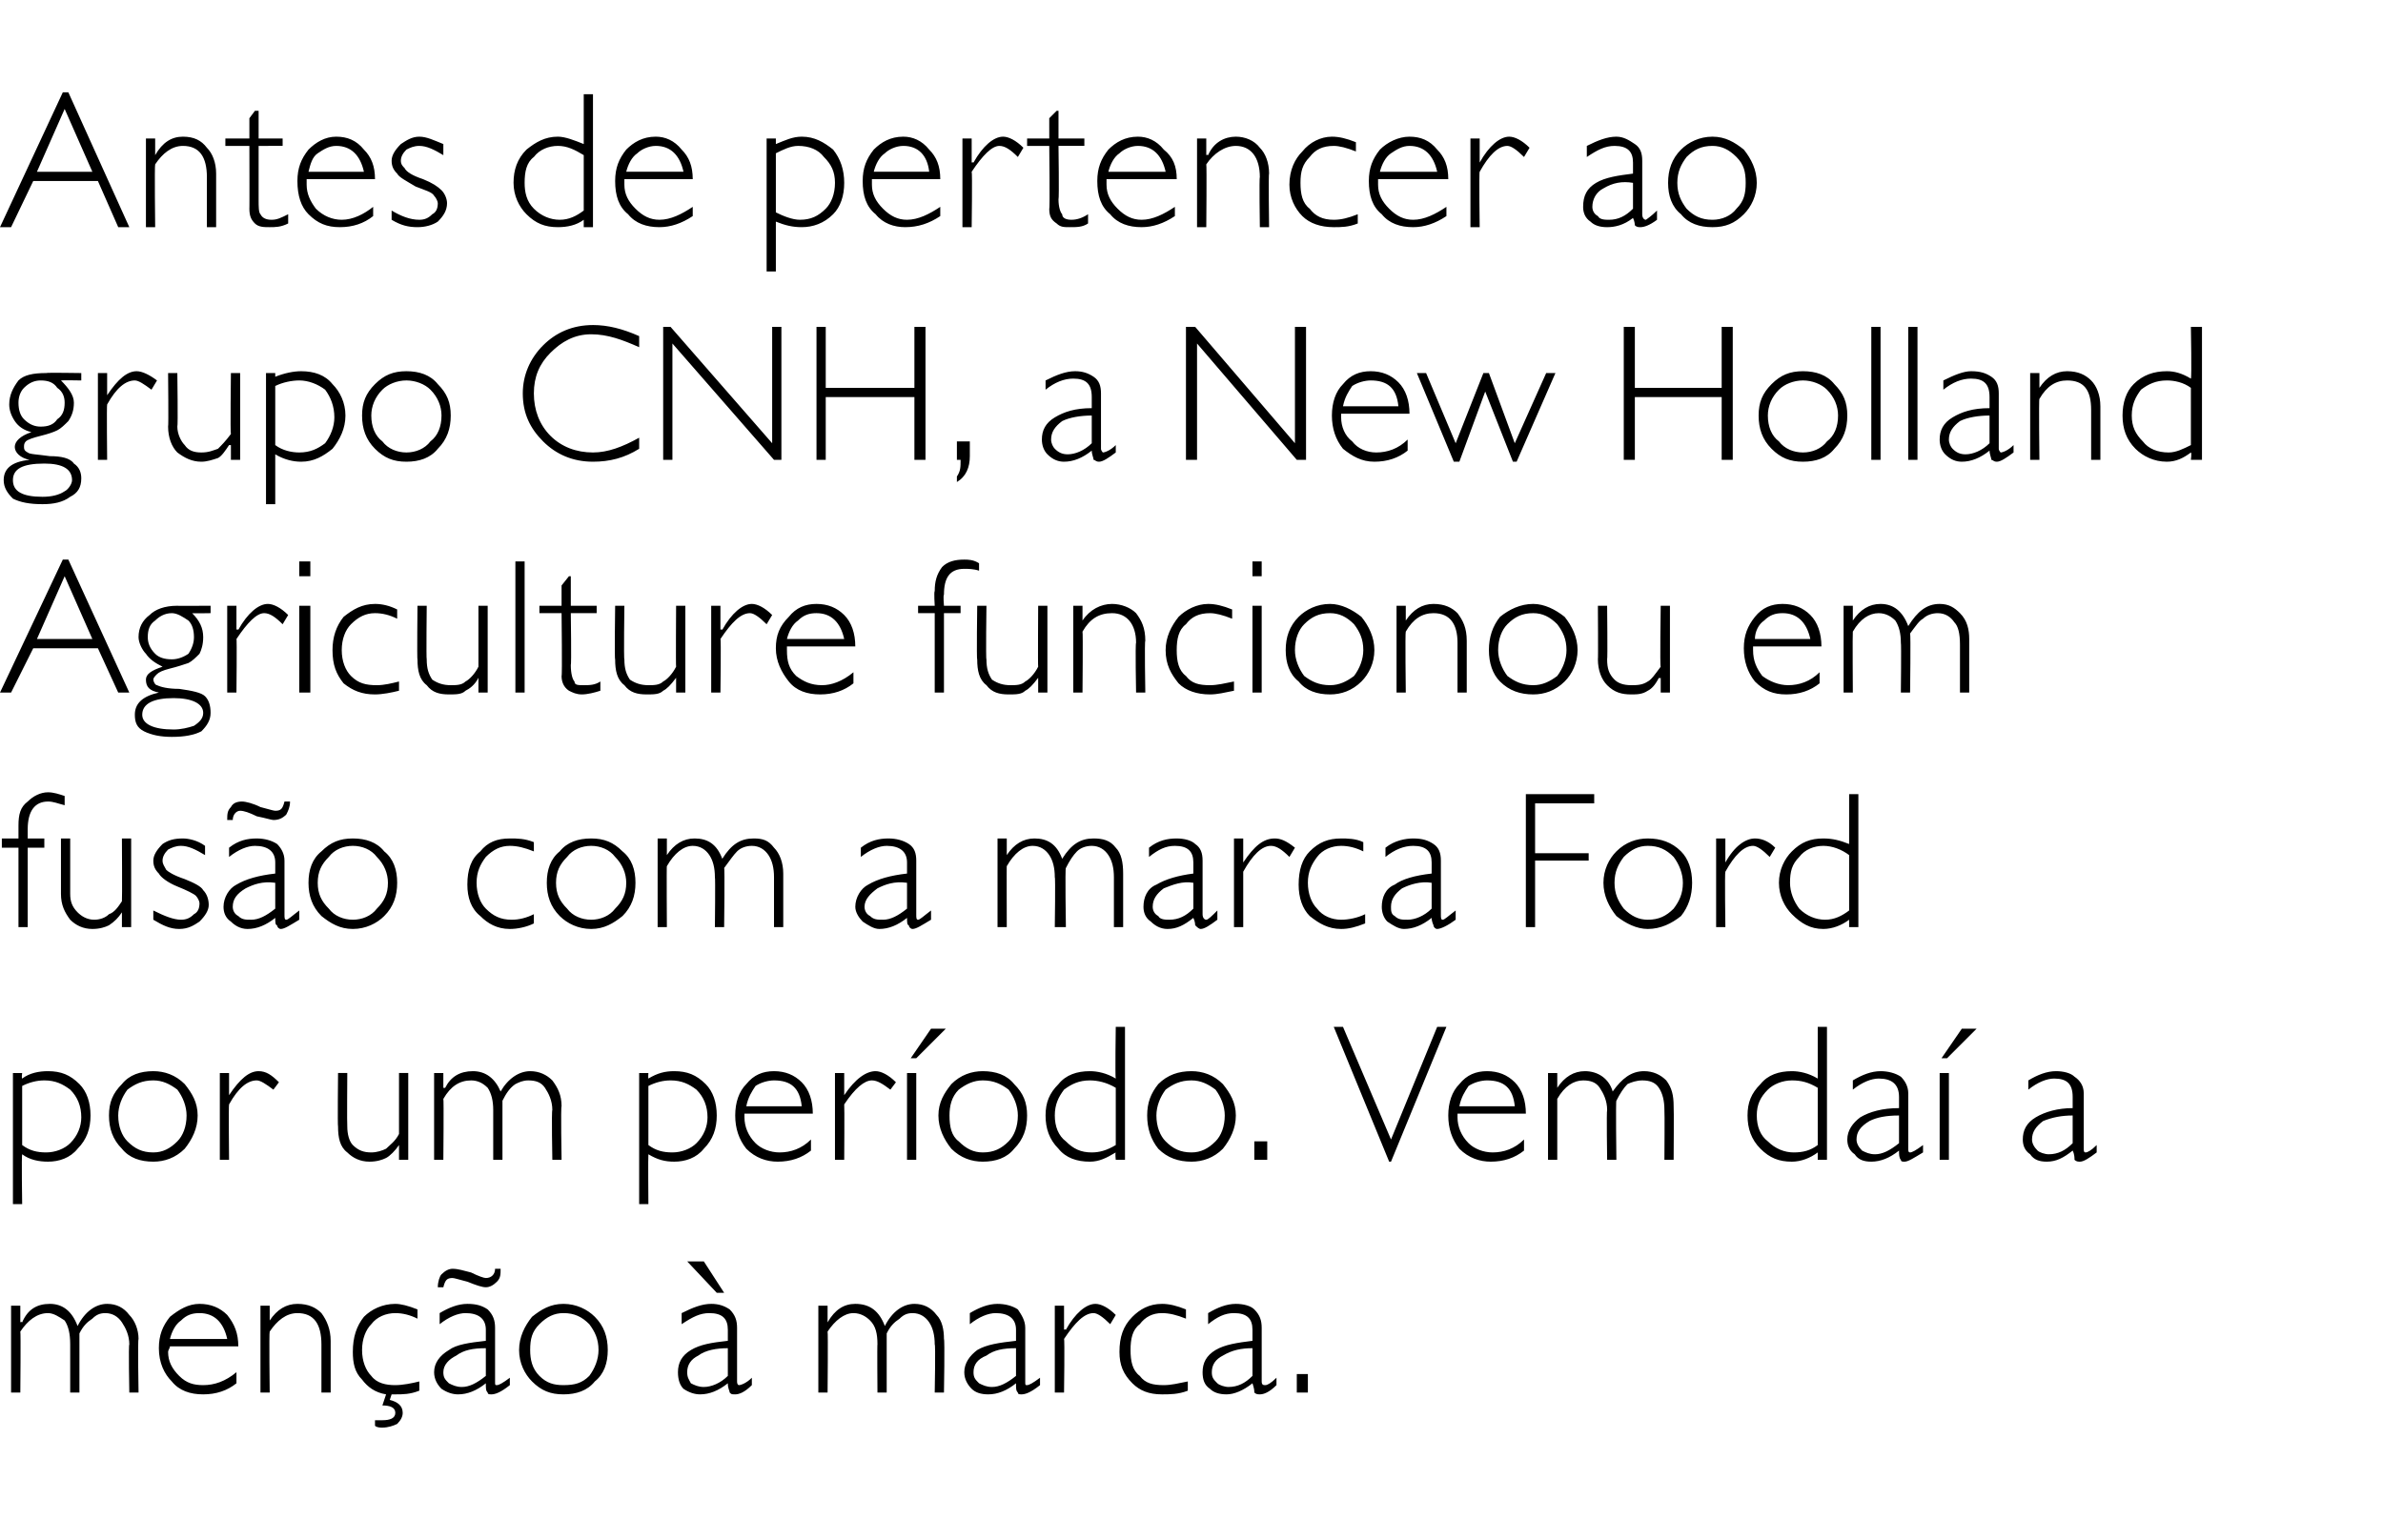
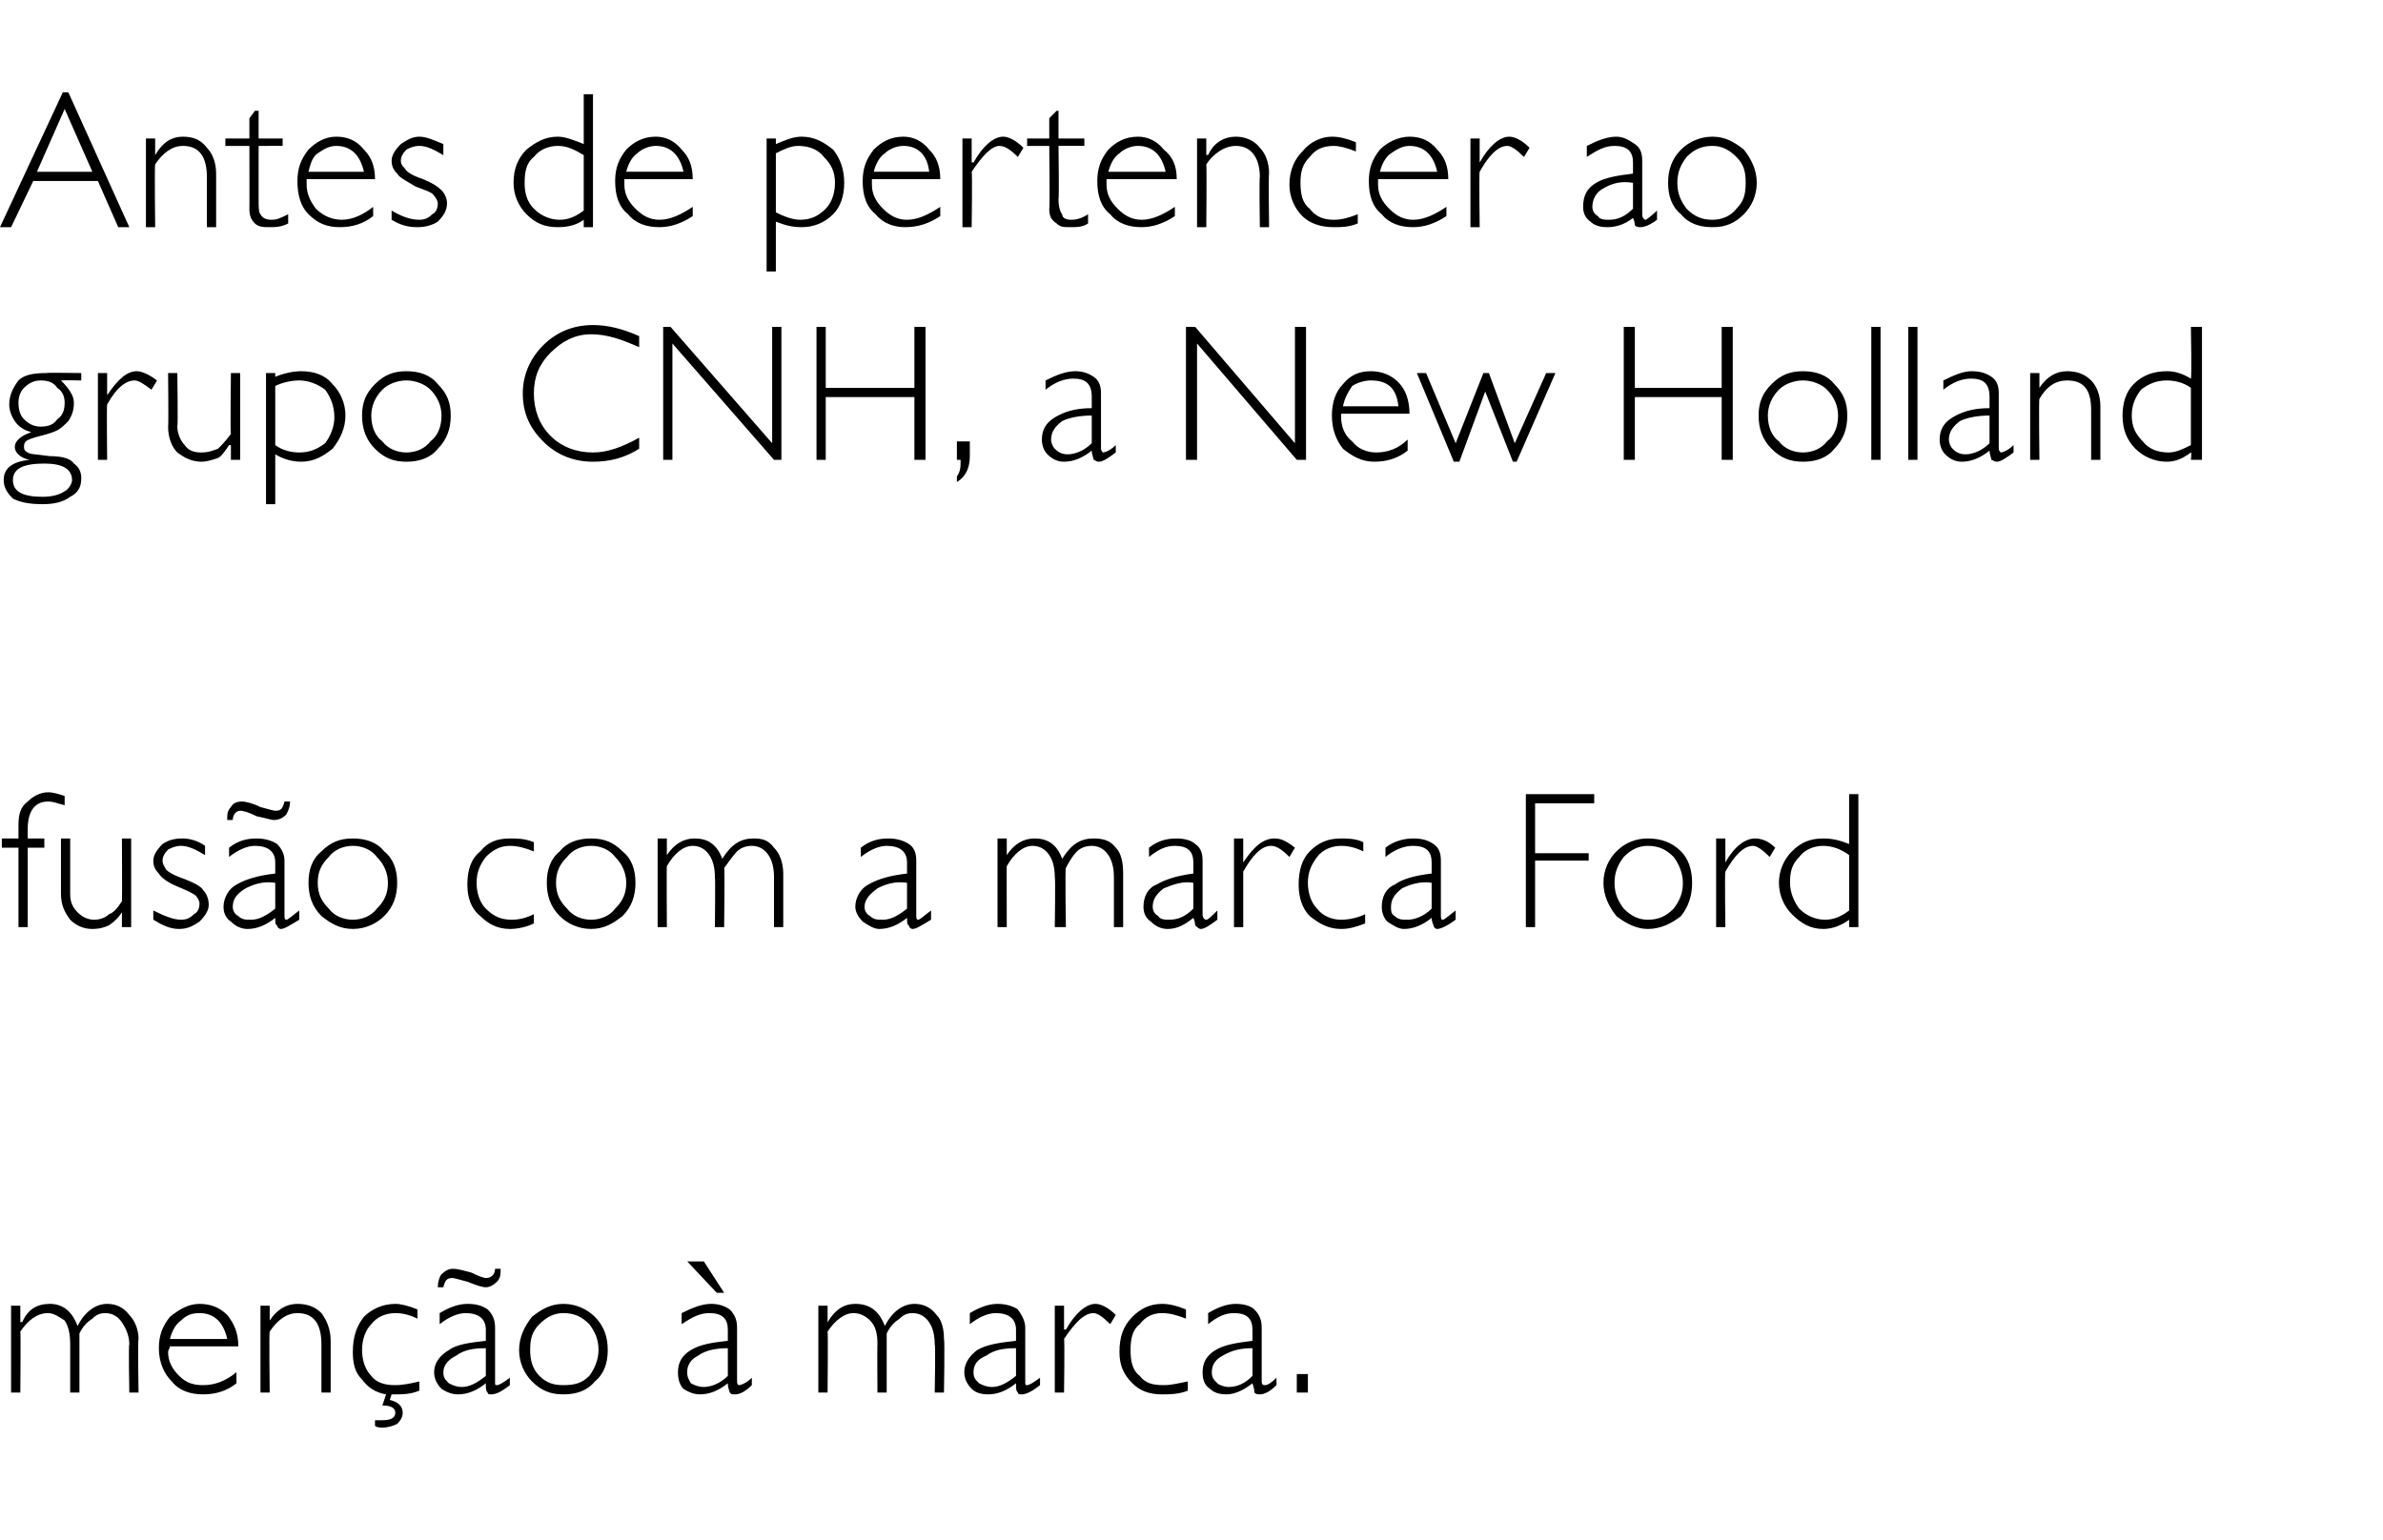
<svg xmlns="http://www.w3.org/2000/svg" version="1.1" width="129px" height="83.4px" viewBox="0 -5 129 83.4" style="top:-5px">
  <desc>Antes de pertencer ao grupo CNH, a New Holland Agriculture funcionou em fusão com a marca Ford por um período Vem da</desc>
  <defs />
  <g id="Polygon10798">
    <path d="m1.1 65.7v.9s.05-.05.1 0c.3-.7.8-1 1.5-1c.7 0 1.2.4 1.5 1.2c.4-.8 1-1.2 1.6-1.2c.5 0 .9.2 1.2.6c.3.3.5.8.5 1.3c-.05.04 0 2.9 0 2.9h-.5s-.05-2.64 0-2.6c0-.5-.2-.9-.4-1.2c-.2-.3-.5-.5-.9-.5c-.3 0-.5.1-.7.3c-.3.2-.5.4-.7.8v3.2h-.5v-2.6c0-.6-.1-1-.3-1.3c-.3-.2-.6-.4-.9-.4c-.6 0-1.1.4-1.5 1c.03.03 0 3.3 0 3.3h-.5v-4.7h.5zm11.8 2.2H9.2c0 .1-.1.2-.1.3c0 .5.2.9.6 1.3c.4.4.8.5 1.3.5c.6 0 1.2-.2 1.8-.7v.6c-.5.4-1.1.6-1.8.6c-.7 0-1.3-.2-1.7-.7c-.4-.4-.7-1-.7-1.8c0-.7.2-1.2.6-1.7c.5-.4 1-.7 1.6-.7c.6 0 1.1.2 1.5.6c.4.5.6 1 .6 1.7zm-3.7-.4h3.1c-.2-.9-.7-1.4-1.5-1.4c-.4 0-.7.1-1 .4c-.3.2-.5.6-.6 1zm5.4-1.8v.8s-.02.04 0 0c.4-.6.9-.9 1.5-.9c.6 0 1 .2 1.3.5c.3.4.5.9.5 1.5v2.8h-.5v-2.6c0-1.1-.4-1.7-1.3-1.7c-.6 0-1.1.4-1.5 1c-.04.03 0 3.3 0 3.3h-.5v-4.7h.5zm6.8 4.3c.4 0 .9-.1 1.3-.2v.5c-.5.2-.9.2-1.3.2h-.2l-.1.3c.4.1.7.3.7.7c0 .2-.1.4-.3.6c-.2.1-.5.2-.8.2c-.1 0-.3 0-.4-.1v-.3h.4c.4 0 .7-.1.7-.4c0-.3-.3-.4-.7-.4l.2-.6c-.6-.1-1-.4-1.3-.8c-.4-.4-.5-.9-.5-1.5c0-.8.2-1.4.6-1.9c.4-.4 1-.7 1.7-.7c.3 0 .7.1 1.2.3v.5c-.4-.2-.8-.3-1.2-.3c-.5 0-1 .2-1.3.6c-.3.3-.5.8-.5 1.4c0 .6.2 1.1.5 1.4c.3.4.8.5 1.3.5zm5.5 0c.1 0 .3-.1.7-.4v.4c-.5.4-.8.5-1 .5c-.1 0-.2 0-.2-.1c-.1-.1-.1-.2-.1-.5c-.5.4-1 .6-1.5.6c-.3 0-.6-.1-.9-.3c-.2-.2-.4-.5-.4-.9c0-.5.3-.9.8-1.2c.4-.3 1.1-.4 2-.5v-.6c0-.6-.4-.9-1.1-.9c-.4 0-.9.2-1.4.6v-.6c.5-.3 1-.5 1.5-.5c.5 0 .8.1 1.1.3c.3.3.4.6.4 1v2.9c0 .2 0 .2.1.2zm-1.9.1c.4 0 .8-.2 1.3-.6V68c-.7 0-1.2.1-1.6.4c-.4.2-.7.5-.7.9c0 .3.1.4.3.6c.2.1.4.2.7.2zm2.1-6.4c0 .3 0 .5-.2.7c-.2.2-.4.3-.6.3c-.2 0-.5-.1-1-.3c-.4-.1-.7-.2-.8-.2c-.3 0-.4.1-.5.5h-.3c0-.3.1-.6.2-.7c.2-.2.4-.3.6-.3c.3 0 .6.1 1 .2c.4.2.7.3.8.3c.3 0 .5-.2.5-.5h.3zm3.4 1.9c.7 0 1.3.3 1.7.7c.5.5.7 1.1.7 1.8c0 .7-.2 1.3-.7 1.7c-.4.5-1 .7-1.7.7c-.7 0-1.2-.2-1.7-.7c-.4-.4-.7-1-.7-1.7c0-.7.3-1.3.7-1.8c.5-.4 1-.7 1.7-.7zm0 4.4c.6 0 1-.1 1.4-.5c.3-.4.5-.9.5-1.4c0-.6-.2-1-.5-1.4c-.4-.4-.8-.6-1.4-.6c-.5 0-.9.2-1.3.6c-.4.4-.5.8-.5 1.4c0 .5.1 1 .5 1.4c.4.4.8.5 1.3.5zm9.5 0c.1 0 .4-.1.7-.4v.4c-.4.4-.7.5-.9.5c-.2 0-.2 0-.3-.1c0-.1-.1-.2-.1-.5c-.5.4-1 .6-1.5.6c-.3 0-.6-.1-.9-.3c-.2-.2-.3-.5-.3-.9c0-.5.2-.9.7-1.2c.5-.3 1.1-.4 2-.5v-.6c0-.6-.3-.9-1-.9c-.5 0-.9.2-1.5.6v-.6c.6-.3 1.1-.5 1.6-.5c.4 0 .7.1 1 .3c.3.3.4.6.4 1v2.9c0 .2.1.2.1.2zm-1.9.1c.4 0 .9-.2 1.3-.6V68c-.6 0-1.2.1-1.6.4c-.4.2-.6.5-.6.9c0 .3.1.4.2.6c.2.1.4.2.7.2zm-.9-6.8h.9l1.1 1.7h-.4l-1.6-1.7zm7.6 2.4v.9s.05-.05 0 0c.4-.7.9-1 1.5-1c.8 0 1.3.4 1.6 1.2c.4-.8 1-1.2 1.6-1.2c.5 0 .9.2 1.2.6c.3.3.4.8.4 1.3c.05.04 0 2.9 0 2.9h-.5s.05-2.64 0-2.6c0-.5-.1-.9-.3-1.2c-.2-.3-.5-.5-.9-.5c-.3 0-.5.1-.7.3c-.3.2-.5.4-.7.8v3.2h-.5s-.02-2.65 0-2.6c0-.6-.1-1-.4-1.3c-.2-.2-.5-.4-.9-.4c-.5 0-1 .4-1.4 1c.03.03 0 3.3 0 3.3h-.5v-4.7h.5zM55.6 70c.1 0 .3-.1.7-.4v.4c-.5.4-.8.5-1 .5c-.1 0-.2 0-.2-.1c-.1-.1-.1-.2-.1-.5c-.5.4-1 .6-1.5.6c-.4 0-.7-.1-.9-.3c-.2-.2-.4-.5-.4-.9c0-.5.3-.9.7-1.2c.5-.3 1.2-.4 2.1-.5v-.6c0-.6-.4-.9-1.1-.9c-.4 0-.9.2-1.4.6v-.6c.5-.3 1-.5 1.5-.5c.4 0 .8.1 1.1.3c.2.3.4.6.4 1v2.9c0 .2 0 .2.1.2zm-1.9.1c.4 0 .8-.2 1.3-.6V68c-.7 0-1.2.1-1.6.4c-.5.2-.7.5-.7.9c0 .3.1.4.3.6c.2.1.4.2.7.2zm5.6-4.5c.3 0 .7.2 1.1.6l-.3.5c-.4-.4-.7-.6-.9-.6c-.5 0-1 .5-1.6 1.4c.04-.02 0 2.9 0 2.9h-.5v-4.7h.5v1.3s.06-.04.1 0c.5-.9 1.1-1.4 1.6-1.4zm3.6 0c.4 0 .8.1 1.3.3v.5c-.5-.2-.9-.3-1.3-.3c-.5 0-.9.2-1.2.6c-.4.3-.5.8-.5 1.4c0 .6.1 1.1.5 1.4c.3.4.7.5 1.3.5c.4 0 .8-.1 1.3-.2v.5c-.5.2-1 .2-1.4.2c-.7 0-1.2-.2-1.6-.6c-.5-.5-.7-1-.7-1.7c0-.8.2-1.4.7-1.9c.4-.4.9-.7 1.6-.7zm5.6 4.4c.1 0 .3-.1.6-.4v.4c-.4.4-.7.5-.9.5c-.1 0-.2 0-.3-.1c0-.1 0-.2-.1-.5c-.5.4-1 .6-1.4.6c-.4 0-.7-.1-.9-.3c-.3-.2-.4-.5-.4-.9c0-.5.2-.9.7-1.2c.5-.3 1.2-.4 2-.5v-.6c0-.6-.3-.9-1-.9c-.5 0-.9.2-1.4.6v-.6c.5-.3 1-.5 1.5-.5c.4 0 .8.1 1 .3c.3.3.4.6.4 1v2.9c0 .2.1.2.2.2zm-2 .1c.5 0 .9-.2 1.3-.6V68c-.6 0-1.1.1-1.6.4c-.4.2-.6.5-.6.9c0 .3.1.4.3.6c.1.1.4.2.6.2zm4.3-.7v1h-.6v-1h.6z" stroke="none" fill="#000" />
  </g>
  <g id="Polygon10797">
-     <path d="m1.2 53.1s-.04.25 0 .3c.4-.3.9-.4 1.4-.4c.7 0 1.2.2 1.7.7c.4.4.6 1 .6 1.7c0 .7-.2 1.3-.7 1.8c-.4.5-1 .7-1.6.7c-.5 0-1-.1-1.4-.4c-.04.04 0 2.7 0 2.7h-.5v-7.1h.5zm1.2.4c-.4 0-.8.1-1.2.3v3.2c.4.3.8.4 1.3.4c.5 0 1-.2 1.3-.5c.4-.4.6-.9.6-1.4c0-.6-.2-1.1-.6-1.5c-.4-.3-.8-.5-1.4-.5zm5.9-.5c.6 0 1.2.2 1.7.7c.4.5.7 1 .7 1.7c0 .7-.3 1.3-.7 1.8c-.5.5-1.1.7-1.7.7c-.7 0-1.3-.2-1.7-.7c-.5-.5-.7-1.1-.7-1.8c0-.7.2-1.2.7-1.7c.4-.5 1-.7 1.7-.7zm0 4.4c.5 0 .9-.2 1.3-.6c.3-.3.5-.8.5-1.4c0-.5-.2-1-.5-1.4c-.4-.3-.8-.5-1.3-.5c-.6 0-1 .2-1.4.5c-.3.4-.5.9-.5 1.4c0 .6.2 1.1.5 1.4c.4.4.8.6 1.4.6zM14 53c.4 0 .7.2 1.1.6l-.3.4c-.4-.3-.7-.5-.9-.5c-.5 0-1 .4-1.5 1.3c-.03.04 0 3 0 3h-.5v-4.7h.5v1.2s-.01.03 0 0c.6-.9 1.1-1.3 1.6-1.3zm7.6 4.8v-.8s-.02.02 0 0c-.2.3-.5.6-.7.7c-.2.1-.5.2-.9.2c-.5 0-.9-.2-1.2-.5c-.4-.3-.5-.8-.5-1.4c-.03.01 0-2.9 0-2.9h.5s-.02 2.9 0 2.9c0 .4.1.8.3 1c.3.3.6.4 1 .4c.3 0 .6-.1.8-.2c.2-.2.5-.4.7-.8v-3.3h.5v4.7h-.5zm2.4-4.7v.8s.05.02.1 0c.3-.6.8-.9 1.5-.9c.7 0 1.2.4 1.5 1.1c.4-.7 1-1.1 1.6-1.1c.5 0 .9.2 1.2.5c.3.4.5.8.5 1.4c-.05.01 0 2.9 0 2.9h-.5s-.05-2.67 0-2.7c0-.5-.2-.9-.4-1.2c-.2-.3-.5-.4-.9-.4c-.3 0-.5.1-.7.2c-.3.2-.5.5-.7.9v3.2h-.5v-2.7c0-.5-.1-.9-.3-1.2c-.3-.3-.6-.4-.9-.4c-.6 0-1.1.3-1.5 1c.03 0 0 3.3 0 3.3h-.5v-4.7h.5zm11.1 0s-.02.25 0 .3c.5-.3.9-.4 1.4-.4c.7 0 1.2.2 1.7.7c.4.4.6 1 .6 1.7c0 .7-.2 1.3-.7 1.8c-.4.5-1 .7-1.6.7c-.5 0-.9-.1-1.4-.4c-.02.04 0 2.7 0 2.7h-.5v-7.1h.5zm1.2.4c-.4 0-.8.1-1.2.3v3.2c.4.3.8.4 1.3.4c.5 0 1-.2 1.3-.5c.4-.4.6-.9.6-1.4c0-.6-.2-1.1-.6-1.5c-.4-.3-.8-.5-1.4-.5zm7.7 1.8h-3.7v.2c0 .5.2 1 .6 1.4c.3.3.8.5 1.3.5c.6 0 1.2-.2 1.7-.7v.6c-.5.4-1.1.6-1.8.6c-.6 0-1.2-.2-1.7-.7c-.4-.5-.6-1.1-.6-1.8c0-.7.2-1.3.6-1.7c.4-.5.9-.7 1.5-.7c.6 0 1.1.2 1.5.6c.4.4.6 1 .6 1.7zm-3.6-.4h3c-.1-1-.6-1.4-1.5-1.4c-.3 0-.7.1-1 .3c-.2.3-.4.6-.5 1.1zm7-1.9c.3 0 .7.2 1.1.6l-.3.4c-.4-.3-.7-.5-1-.5c-.4 0-.9.4-1.5 1.3c.02.04 0 3 0 3h-.5v-4.7h.5v1.2s.04.03 0 0c.6-.9 1.2-1.3 1.7-1.3zm2.2.1v4.7h-.5v-4.7h.5zm1.6-2.4l-1.6 1.6h-.3l1.1-1.6h.8zm2 2.3c.7 0 1.3.2 1.7.7c.5.5.7 1 .7 1.7c0 .7-.2 1.3-.7 1.8c-.4.5-1 .7-1.7.7c-.6 0-1.2-.2-1.7-.7c-.4-.5-.7-1.1-.7-1.8c0-.7.3-1.2.7-1.7c.5-.5 1.1-.7 1.7-.7zm0 4.4c.6 0 1-.2 1.4-.6c.3-.3.5-.8.5-1.4c0-.5-.2-1-.5-1.4c-.4-.3-.8-.5-1.4-.5c-.5 0-.9.2-1.3.5c-.4.4-.5.9-.5 1.4c0 .6.1 1.1.5 1.4c.4.4.8.6 1.3.6zm7.7-6.8v7.2h-.5s-.04-.37 0-.4c-.5.3-.9.5-1.4.5c-.7 0-1.3-.2-1.7-.7c-.5-.5-.7-1.1-.7-1.8c0-.7.2-1.2.7-1.7c.4-.5 1-.7 1.7-.7c.4 0 .9.1 1.4.4c-.04-.03 0-2.8 0-2.8h.5zm-1.8 6.8c.4 0 .8-.1 1.3-.4v-3.1c-.5-.3-1-.4-1.4-.4c-.6 0-1 .2-1.4.5c-.3.4-.5.8-.5 1.4c0 .6.2 1.1.6 1.4c.4.4.8.6 1.4.6zm5.4-4.4c.6 0 1.2.2 1.7.7c.4.5.7 1 .7 1.7c0 .7-.3 1.3-.7 1.8c-.5.5-1.1.7-1.7.7c-.7 0-1.3-.2-1.8-.7c-.4-.5-.6-1.1-.6-1.8c0-.7.2-1.2.6-1.7c.5-.5 1.1-.7 1.8-.7zm0 4.4c.5 0 .9-.2 1.3-.6c.3-.3.5-.8.5-1.4c0-.5-.2-1-.5-1.4c-.4-.3-.8-.5-1.3-.5c-.6 0-1 .2-1.4.5c-.3.4-.5.9-.5 1.4c0 .6.2 1.1.5 1.4c.4.4.8.6 1.4.6zm4.1-.6v1h-.7v-1h.7zm9.7-6.2l-3 7.3h-.1l-3-7.3h.5l2.6 6.1l2.5-6.1h.5zm4.3 4.7h-3.7v.2c0 .5.2 1 .6 1.4c.3.3.8.5 1.3.5c.6 0 1.2-.2 1.7-.7v.6c-.5.4-1.1.6-1.8.6c-.6 0-1.2-.2-1.7-.7c-.4-.5-.6-1.1-.6-1.8c0-.7.2-1.3.6-1.7c.4-.5.9-.7 1.5-.7c.6 0 1.1.2 1.5.6c.4.4.6 1 .6 1.7zm-3.6-.4h3c-.1-1-.6-1.4-1.5-1.4c-.3 0-.7.1-1 .3c-.2.3-.4.6-.5 1.1zm5.3-1.8v.8s.02.02 0 0c.4-.6.9-.9 1.5-.9c.7 0 1.3.4 1.5 1.1c.5-.7 1-1.1 1.7-1.1c.5 0 .9.2 1.2.5c.3.4.4.8.4 1.4c.02.01 0 2.9 0 2.9h-.5s.02-2.67 0-2.7c0-.5-.1-.9-.3-1.2c-.2-.3-.5-.4-.9-.4c-.3 0-.6.1-.8.2c-.2.2-.4.5-.6.9c-.04-.01 0 3.2 0 3.2h-.5s-.04-2.68 0-2.7c0-.5-.2-.9-.4-1.2c-.2-.3-.5-.4-.9-.4c-.5 0-1 .3-1.4 1v3.3h-.5v-4.7h.5zm14.6-2.5v7.2h-.5v-.4c-.4.3-.9.5-1.4.5c-.7 0-1.2-.2-1.7-.7c-.5-.5-.7-1.1-.7-1.8c0-.7.2-1.2.7-1.7c.4-.5 1-.7 1.7-.7c.4 0 .9.1 1.4.4v-2.8h.5zm-1.8 6.8c.5 0 .9-.1 1.3-.4v-3.1c-.5-.3-.9-.4-1.4-.4c-.5 0-1 .2-1.3.5c-.4.4-.6.8-.6 1.4c0 .6.2 1.1.6 1.4c.4.4.9.6 1.4.6zm6.3 0c.1 0 .3-.1.7-.4v.4c-.5.3-.8.5-1 .5c-.1 0-.2 0-.2-.1c-.1-.1-.1-.3-.1-.5c-.5.4-1 .6-1.5.6c-.4 0-.7-.1-.9-.4c-.3-.2-.4-.5-.4-.8c0-.5.3-.9.7-1.2c.5-.3 1.2-.5 2.1-.5v-.6c0-.7-.4-1-1.1-1c-.4 0-.9.2-1.4.6v-.5c.5-.3 1-.5 1.5-.5c.4 0 .8.1 1.1.3c.2.2.4.5.4.9v3c0 .1 0 .2.1.2zm-1.9.1c.4 0 .8-.2 1.3-.6v-1.5c-.7 0-1.2.1-1.6.3c-.5.3-.7.6-.7 1c0 .2.1.4.3.6c.2.1.4.2.7.2zm4-4.4v4.7h-.5v-4.7h.5zm1.5-2.4l-1.6 1.6h-.3l1.1-1.6h.8zm5.9 6.7c.1 0 .3-.1.6-.4v.4c-.4.3-.7.5-.9.5c-.1 0-.2 0-.3-.1c0-.1 0-.3-.1-.5c-.5.4-.9.6-1.4.6c-.4 0-.7-.1-.9-.4c-.3-.2-.4-.5-.4-.8c0-.5.2-.9.7-1.2c.5-.3 1.2-.5 2-.5v-.6c0-.7-.3-1-1-1c-.4 0-.9.2-1.4.6v-.5c.5-.3 1-.5 1.5-.5c.4 0 .8.1 1 .3c.3.2.5.5.5.9v3c0 .1 0 .2.1.2zm-2 .1c.5 0 .9-.2 1.3-.6v-1.5c-.6 0-1.1.1-1.6.3c-.4.3-.6.6-.6 1c0 .2.1.4.3.6c.1.1.4.2.6.2z" stroke="none" fill="#000" />
-   </g>
+     </g>
  <g id="Polygon10796">
    <path d="m2.6 37.9c.3 0 .6.1.9.2v.5c-.4-.1-.6-.2-.9-.2c-.7 0-1.1.5-1.1 1.5v.5h.9v.5h-.9v4.3h-.5v-4.3h-.9v-.5h.9v-.7c0-.6.1-1 .5-1.3c.3-.3.7-.5 1.1-.5zm4 7.3v-.8s0-.01 0 0c-.2.3-.4.5-.7.7c-.2.1-.5.2-.9.2c-.5 0-.9-.2-1.2-.5c-.3-.4-.5-.8-.5-1.4v-3h.5v3c0 .4.1.7.4 1c.2.2.5.4.9.4c.3 0 .6-.1.8-.3c.3-.1.5-.4.7-.7c.02-.04 0-3.4 0-3.4h.5v4.8h-.5zm3.3-4.8c.3 0 .8.1 1.2.4v.5c-.5-.3-.9-.5-1.3-.5c-.3 0-.5.1-.7.2c-.2.2-.3.4-.3.6c0 .2.1.3.2.5c.1.1.4.3 1 .5c.5.2.9.4 1 .6c.2.2.3.5.3.8c0 .3-.2.6-.5.9c-.3.2-.6.4-1.1.4c-.5 0-.9-.2-1.4-.5v-.5c.6.3 1.1.5 1.5.5c.3 0 .5-.1.7-.3c.2-.1.3-.3.3-.6c0-.1-.1-.3-.2-.4c-.1-.1-.5-.3-1-.5c-.5-.2-.9-.5-1-.7c-.2-.2-.3-.4-.3-.7c0-.3.2-.6.5-.9c.3-.2.6-.3 1.1-.3zm5.6 4.4c.1 0 .3-.2.7-.5v.5c-.5.3-.8.5-1 .5c-.1 0-.2-.1-.2-.2c-.1 0-.1-.2-.1-.4c-.5.4-1 .6-1.5.6c-.4 0-.7-.2-.9-.4c-.3-.2-.4-.5-.4-.8c0-.5.3-1 .7-1.2c.5-.3 1.2-.5 2.1-.6v-.6c0-.6-.4-.9-1.1-.9c-.4 0-.9.2-1.4.6v-.5c.5-.4 1-.5 1.5-.5c.4 0 .8.1 1.1.3c.2.2.4.5.4.9v2.9c0 .2 0 .3.1.3zm-1.9 0c.4 0 .8-.2 1.3-.6v-1.4c-.7-.1-1.2.1-1.6.3c-.5.3-.7.6-.7 1c0 .2.1.4.3.5c.2.2.4.2.7.2zm2.1-6.4c0 .3-.1.5-.2.7c-.2.2-.4.3-.7.3c-.1 0-.4-.1-.9-.2c-.4-.2-.7-.3-.9-.3c-.2 0-.4.2-.4.5h-.3c0-.3 0-.5.2-.7c.1-.2.3-.3.6-.3c.2 0 .6.1 1 .3c.4.1.7.2.8.2c.3 0 .4-.1.5-.5h.3zm3.4 2c.7 0 1.3.2 1.7.7c.5.4.7 1 .7 1.7c0 .7-.2 1.3-.7 1.8c-.4.4-1 .7-1.7.7c-.7 0-1.2-.3-1.7-.7c-.5-.5-.7-1.1-.7-1.8c0-.7.2-1.3.7-1.7c.5-.5 1-.7 1.7-.7zm0 4.4c.5 0 1-.2 1.3-.6c.4-.4.6-.8.6-1.4c0-.5-.2-1-.6-1.4c-.3-.4-.8-.6-1.3-.6c-.5 0-1 .2-1.3.6c-.4.4-.6.8-.6 1.4c0 .6.2 1 .6 1.4c.3.4.8.6 1.3.6zm8.5-4.4c.4 0 .8 0 1.3.2v.5c-.5-.2-.9-.3-1.3-.3c-.5 0-.9.2-1.3.6c-.3.4-.5.8-.5 1.4c0 .6.2 1.1.5 1.4c.4.4.8.6 1.4.6c.4 0 .8-.1 1.2-.3v.5c-.4.2-.9.3-1.3.3c-.7 0-1.2-.3-1.6-.7c-.5-.4-.7-1-.7-1.7c0-.8.2-1.4.7-1.8c.4-.5.9-.7 1.6-.7zm4.4 0c.7 0 1.2.2 1.7.7c.5.4.7 1 .7 1.7c0 .7-.2 1.3-.7 1.8c-.5.4-1 .7-1.7.7c-.7 0-1.3-.3-1.7-.7c-.5-.5-.7-1.1-.7-1.8c0-.7.2-1.3.7-1.7c.4-.5 1-.7 1.7-.7zm0 4.4c.5 0 1-.2 1.3-.6c.4-.4.6-.8.6-1.4c0-.5-.2-1-.6-1.4c-.3-.4-.8-.6-1.3-.6c-.5 0-1 .2-1.3.6c-.4.4-.6.8-.6 1.4c0 .6.2 1 .6 1.4c.3.4.8.6 1.3.6zm4.1-4.4v.9s0-.02 0 0c.4-.6.9-.9 1.5-.9c.7 0 1.2.3 1.5 1.1c.5-.8 1-1.1 1.7-1.1c.5 0 .8.1 1.1.5c.3.3.5.8.5 1.4v2.9h-.5v-2.7c0-.5-.1-.9-.3-1.2c-.2-.3-.5-.5-.9-.5c-.3 0-.6.1-.8.3c-.2.2-.4.5-.7.9c.04-.05 0 3.2 0 3.2h-.5s.03-2.72 0-2.7c0-.5-.1-.9-.3-1.2c-.2-.3-.5-.5-.9-.5c-.5 0-1 .4-1.4 1.1c-.02-.04 0 3.3 0 3.3h-.5v-4.8h.5zm13.6 4.4c.1 0 .3-.2.7-.5v.5c-.5.3-.8.5-1 .5c-.1 0-.2-.1-.2-.2c-.1 0-.1-.2-.1-.4c-.5.4-1 .6-1.5.6c-.3 0-.6-.2-.9-.4c-.2-.2-.4-.5-.4-.8c0-.5.3-1 .7-1.2c.5-.3 1.2-.5 2.1-.6v-.6c0-.6-.4-.9-1.1-.9c-.4 0-.9.2-1.4.6v-.5c.5-.4 1-.5 1.5-.5c.4 0 .8.1 1.1.3c.3.2.4.5.4.9v2.9c0 .2 0 .3.1.3zm-1.9 0c.4 0 .8-.2 1.3-.6v-1.4c-.7-.1-1.2.1-1.6.3c-.4.3-.7.6-.7 1c0 .2.1.4.3.5c.2.2.4.2.7.2zm6.7-4.4v.9s.01-.02 0 0c.4-.6.9-.9 1.5-.9c.7 0 1.2.3 1.5 1.1c.5-.8 1-1.1 1.7-1.1c.5 0 .9.1 1.2.5c.3.3.4.8.4 1.4v2.9h-.5v-2.7c0-.5-.1-.9-.3-1.2c-.2-.3-.5-.5-.9-.5c-.3 0-.6.1-.8.3c-.2.2-.4.5-.6.9c-.05-.05 0 3.2 0 3.2h-.6s.04-2.72 0-2.7c0-.5-.1-.9-.3-1.2c-.2-.3-.5-.5-.9-.5c-.5 0-1 .4-1.4 1.1c-.01-.04 0 3.3 0 3.3h-.5v-4.8h.5zm10.8 4.4c.1 0 .3-.2.6-.5v.5c-.4.3-.7.5-.9.5c-.1 0-.2-.1-.3-.2c0 0 0-.2-.1-.4c-.5.4-.9.6-1.4.6c-.4 0-.7-.2-.9-.4c-.3-.2-.4-.5-.4-.8c0-.5.2-1 .7-1.2c.5-.3 1.2-.5 2-.6v-.6c0-.6-.3-.9-1-.9c-.5 0-.9.2-1.4.6v-.5c.5-.4 1-.5 1.5-.5c.4 0 .8.1 1 .3c.3.2.4.5.4.9v2.9c0 .2.1.3.2.3zm-2 0c.5 0 .9-.2 1.3-.6v-1.4c-.6-.1-1.1.1-1.6.3c-.4.3-.6.6-.6 1c0 .2.1.4.3.5c.1.2.4.2.6.2zm5.7-4.4c.3 0 .6.1 1.1.5l-.3.5c-.4-.4-.7-.6-1-.6c-.5 0-1 .5-1.5 1.4v3h-.5v-4.8h.5v1.3s.02-.01 0 0c.6-.9 1.1-1.3 1.7-1.3zm3.6 0c.3 0 .8 0 1.2.2v.5c-.4-.2-.8-.3-1.2-.3c-.5 0-1 .2-1.3.6c-.3.4-.5.8-.5 1.4c0 .6.2 1.1.5 1.4c.3.4.8.6 1.3.6c.4 0 .9-.1 1.3-.3v.5c-.5.2-.9.3-1.3.3c-.7 0-1.2-.3-1.7-.7c-.4-.4-.6-1-.6-1.7c0-.8.2-1.4.6-1.8c.5-.5 1-.7 1.7-.7zm5.5 4.4c.1 0 .3-.2.7-.5v.5c-.4.3-.8.5-1 .5c-.1 0-.2-.1-.2-.2c0 0-.1-.2-.1-.4c-.5.4-1 .6-1.5.6c-.3 0-.6-.2-.9-.4c-.2-.2-.3-.5-.3-.8c0-.5.2-1 .7-1.2c.4-.3 1.1-.5 2-.6v-.6c0-.6-.3-.9-1-.9c-.5 0-1 .2-1.5.6v-.5c.5-.4 1.1-.5 1.5-.5c.5 0 .8.1 1.1.3c.3.2.4.5.4.9v2.9c0 .2 0 .3.1.3zm-1.9 0c.4 0 .9-.2 1.3-.6v-1.4c-.6-.1-1.2.1-1.6.3c-.4.3-.6.6-.6 1c0 .2 0 .4.2.5c.2.2.4.2.7.2zM86.3 38v.5h-3.2v2.7h2.9v.4h-2.9v3.6h-.5V38h3.7zm2.9 2.4c.7 0 1.3.2 1.8.7c.4.4.6 1 .6 1.7c0 .7-.2 1.3-.6 1.8c-.5.4-1.1.7-1.8.7c-.6 0-1.2-.3-1.7-.7c-.4-.5-.7-1.1-.7-1.8c0-.7.3-1.3.7-1.7c.5-.5 1.1-.7 1.7-.7zm0 4.4c.6 0 1-.2 1.4-.6c.3-.4.5-.8.5-1.4c0-.5-.2-1-.5-1.4c-.4-.4-.8-.6-1.4-.6c-.5 0-.9.2-1.3.6c-.3.4-.5.8-.5 1.4c0 .6.2 1 .5 1.4c.4.4.8.6 1.3.6zm5.8-4.4c.3 0 .7.1 1.1.5l-.3.5c-.4-.4-.7-.6-.9-.6c-.5 0-1 .5-1.5 1.4c-.04 0 0 3 0 3h-.5v-4.8h.5v1.3s-.02-.01 0 0c.5-.9 1.1-1.3 1.6-1.3zm5.6-2.4v7.2h-.5v-.4c-.4.3-.9.5-1.4.5c-.7 0-1.2-.3-1.7-.8c-.4-.4-.7-1-.7-1.7c0-.7.3-1.3.7-1.7c.5-.5 1-.7 1.7-.7c.5 0 .9.1 1.4.3V38h.5zm-1.8 6.8c.5 0 .9-.2 1.3-.5v-3c-.4-.3-.9-.5-1.4-.5c-.5 0-1 .2-1.3.6c-.4.4-.5.8-.5 1.4c0 .5.2 1 .5 1.4c.4.4.9.6 1.4.6z" stroke="none" fill="#000" />
  </g>
  <g id="Polygon10795">
-     <path d="m3.7 25.3L7 32.5h-.6l-1.1-2.4H1.8L.6 32.5h-.6l3.4-7.2h.3zM5 29.6l-1.5-3.4L2 29.6h3zm6.4-1.8v.4s-1.03.02-1 0c.4.4.6.8.6 1.3c0 .4-.1.7-.2.9c-.2.2-.4.4-.6.5c-.3.1-.6.2-1 .3c-.4.1-.6.2-.7.3c-.1.1-.2.2-.2.3c0 .1.1.3.2.3c.2.1.6.2 1.2.2c.7.1 1.2.2 1.4.4c.2.2.3.5.3.9c0 .4-.2.7-.5 1c-.4.2-.9.3-1.6.3c-.6 0-1.1-.1-1.5-.3c-.4-.2-.5-.5-.5-.9c0-.6.4-1 1.3-1.2c-.5-.1-.7-.3-.7-.7c0-.3.3-.5.9-.7c-.4-.2-.7-.4-.9-.7c-.2-.2-.4-.6-.4-.9c0-.5.2-.9.6-1.2c.3-.3.8-.5 1.5-.5c-.05.01 1.8 0 1.8 0zm-2.1 2.9c.3 0 .6-.1.9-.3c.2-.3.3-.6.3-.9c0-.4-.1-.7-.3-.9c-.3-.2-.6-.4-.9-.4c-.4 0-.7.2-.9.4c-.3.2-.4.5-.4.9c0 .3.1.6.4.9c.2.2.5.3.9.3zm-1.6 3c0 .5.6.8 1.7.8c.4 0 .8-.1 1.1-.2c.3-.2.5-.4.5-.7c0-.5-.6-.8-1.6-.8c-1.1 0-1.7.3-1.7.9zm6.8-6c.3 0 .7.2 1.1.6l-.3.5c-.4-.4-.7-.6-1-.6c-.4 0-.9.5-1.5 1.4c.03-.03 0 2.9 0 2.9h-.5v-4.7h.5v1.3s.05-.05.1 0c.5-.9 1.1-1.4 1.6-1.4zm2.3-2.3v.8h-.6v-.8h.6zm0 2.4v4.7h-.6v-4.7h.6zm3.5-.1c.4 0 .8.1 1.2.3v.5c-.4-.2-.8-.3-1.2-.3c-.5 0-.9.2-1.3.6c-.3.3-.5.8-.5 1.4c0 .6.2 1.1.5 1.4c.4.4.8.5 1.4.5c.4 0 .8-.1 1.2-.2v.5c-.4.1-.9.2-1.3.2c-.7 0-1.2-.2-1.7-.6c-.4-.5-.6-1-.6-1.8c0-.7.2-1.3.6-1.8c.5-.4 1-.7 1.7-.7zm5.6 4.8v-.8s-.02.05 0 0c-.2.4-.5.6-.7.7c-.2.2-.5.2-.9.2c-.5 0-.9-.1-1.2-.5c-.4-.3-.5-.8-.5-1.4c-.03.03 0-2.9 0-2.9h.5s-.03 2.92 0 2.9c0 .5.1.8.3 1.1c.3.2.6.3 1 .3c.3 0 .6 0 .8-.2c.2-.1.5-.4.7-.8v-3.3h.5v4.7h-.5zm2.5-7.1v7.1h-.5v-7.1h.5zm2.5.8v1.6h1.4v.4h-1.4s.04 2.83 0 2.8c0 .5.1.8.2.9c0 .2.2.2.5.2c.3 0 .6 0 .9-.2v.5c-.3.1-.7.2-1 .2c-.3 0-.5-.1-.7-.2c-.3-.2-.4-.5-.4-.8c.04.02 0-3.4 0-3.4h-1.2v-.4h1.2v-1.1l.4-.5h.1zm5.7 6.3v-.8s-.04.05 0 0c-.3.4-.5.6-.7.7c-.2.2-.5.2-.9.2c-.5 0-.9-.1-1.2-.5c-.4-.3-.5-.8-.5-1.4c-.04.03 0-2.9 0-2.9h.5s-.04 2.92 0 2.9c0 .5.1.8.3 1.1c.3.2.6.3 1 .3c.3 0 .6 0 .8-.2c.2-.1.5-.4.7-.8c-.02.02 0-3.3 0-3.3h.5v4.7h-.5zm4.1-4.8c.3 0 .7.2 1.1.6l-.3.5c-.4-.4-.7-.6-.9-.6c-.5 0-1 .5-1.6 1.4c.04-.03 0 2.9 0 2.9h-.5v-4.7h.5v1.3s.06-.05.1 0c.5-.9 1.1-1.4 1.6-1.4zm5.6 2.3h-3.7v.2c0 .6.1 1 .5 1.4c.4.3.8.5 1.4.5c.5 0 1.1-.2 1.7-.7v.6c-.5.4-1.1.6-1.8.6c-.7 0-1.3-.2-1.7-.7c-.4-.5-.7-1.1-.7-1.8c0-.7.2-1.2.7-1.7c.4-.5.9-.7 1.5-.7c.6 0 1.1.2 1.5.6c.4.4.6 1 .6 1.7zm-3.7-.4h3.1c-.2-.9-.7-1.4-1.5-1.4c-.4 0-.7.1-1 .4c-.3.2-.5.6-.6 1zm9.6-4.3c.2 0 .5 0 .8.2v.4c-.3-.1-.6-.1-.8-.1c-.8 0-1.1.5-1.1 1.4c-.05.03 0 .6 0 .6h.9v.4h-.9v4.3h-.5v-4.3h-.9v-.4h.9s-.05-.76 0-.8c0-.5.1-.9.4-1.3c.3-.3.7-.4 1.2-.4zm4 7.2v-.8s-.04.05 0 0c-.3.4-.5.6-.7.7c-.2.2-.5.2-.9.2c-.5 0-.9-.1-1.2-.5c-.4-.3-.5-.8-.5-1.4c-.04.03 0-2.9 0-2.9h.5s-.04 2.92 0 2.9c0 .5.1.8.3 1.1c.3.2.6.3 1 .3c.3 0 .6 0 .8-.2c.2-.1.5-.4.7-.8c-.02.02 0-3.3 0-3.3h.5v4.7h-.5zm2.4-4.7v.8s.05.03 0 0c.4-.6 1-.9 1.6-.9c.5 0 1 .2 1.3.5c.3.4.5.8.5 1.5c-.05-.05 0 2.8 0 2.8h-.5s-.05-2.66 0-2.7c0-1-.5-1.6-1.3-1.6c-.7 0-1.2.3-1.6 1c.03.02 0 3.3 0 3.3h-.5v-4.7h.5zm6.8-.1c.4 0 .8.1 1.3.3v.5c-.5-.2-.9-.3-1.2-.3c-.6 0-1 .2-1.3.6c-.4.3-.5.8-.5 1.4c0 .6.1 1.1.5 1.4c.3.4.7.5 1.3.5c.4 0 .8-.1 1.3-.2v.5c-.5.1-.9.2-1.3.2c-.7 0-1.3-.2-1.7-.6c-.4-.5-.7-1-.7-1.8c0-.7.3-1.3.7-1.8c.4-.4 1-.7 1.6-.7zm2.9-2.3v.8h-.5v-.8h.5zm0 2.4v4.7h-.5v-4.7h.5zm3.7-.1c.6 0 1.2.3 1.7.7c.4.5.7 1.1.7 1.8c0 .7-.3 1.3-.7 1.7c-.5.5-1.1.7-1.7.7c-.7 0-1.3-.2-1.7-.7c-.5-.4-.7-1-.7-1.7c0-.7.2-1.3.7-1.8c.4-.4 1-.7 1.7-.7zm0 4.4c.5 0 .9-.2 1.3-.5c.3-.4.5-.9.5-1.4c0-.6-.2-1-.5-1.4c-.4-.4-.8-.6-1.3-.6c-.6 0-1 .2-1.4.6c-.3.3-.5.8-.5 1.4c0 .5.2 1 .5 1.4c.4.3.8.5 1.4.5zm4.1-4.3v.8s-.02.03 0 0c.4-.6.9-.9 1.5-.9c.6 0 1 .2 1.3.5c.3.4.5.8.5 1.5v2.8h-.5v-2.7c0-1-.4-1.6-1.3-1.6c-.6 0-1.1.3-1.5 1c-.04.02 0 3.3 0 3.3h-.5v-4.7h.5zm6.9-.1c.6 0 1.2.3 1.7.7c.4.5.7 1.1.7 1.8c0 .7-.3 1.3-.7 1.7c-.5.5-1.1.7-1.7.7c-.7 0-1.3-.2-1.8-.7c-.4-.4-.6-1-.6-1.7c0-.7.2-1.3.6-1.8c.5-.4 1.1-.7 1.8-.7zm0 4.4c.5 0 .9-.2 1.3-.5c.3-.4.5-.9.5-1.4c0-.6-.2-1-.5-1.4c-.4-.4-.8-.6-1.3-.6c-.6 0-1 .2-1.4.6c-.3.3-.5.8-.5 1.4c0 .5.2 1 .5 1.4c.4.3.8.5 1.4.5zm6.9.4v-.8s-.07.05-.1 0c-.2.4-.4.6-.6.7c-.3.2-.6.2-.9.2c-.5 0-.9-.1-1.3-.5c-.3-.3-.5-.8-.5-1.4c.02.03 0-2.9 0-2.9h.5s.03 2.92 0 2.9c0 .5.1.8.4 1.1c.2.2.5.3.9.3c.3 0 .6 0 .9-.2c.2-.1.4-.4.7-.8c-.05.02 0-3.3 0-3.3h.5v4.7h-.5zm8.7-2.5h-3.7v.2c0 .6.2 1 .5 1.4c.4.3.9.5 1.4.5c.6 0 1.2-.2 1.7-.7v.6c-.5.4-1.1.6-1.8.6c-.7 0-1.2-.2-1.7-.7c-.4-.5-.6-1.1-.6-1.8c0-.7.2-1.2.6-1.7c.4-.5.9-.7 1.5-.7c.6 0 1.1.2 1.5.6c.4.4.6 1 .6 1.7zm-3.6-.4h3c-.2-.9-.7-1.4-1.5-1.4c-.4 0-.7.1-1 .4c-.3.2-.5.6-.5 1zm5.3-1.8v.8s0 .04 0 0c.4-.6.9-.9 1.5-.9c.7 0 1.2.4 1.5 1.2c.5-.8 1-1.2 1.7-1.2c.5 0 .8.2 1.1.5c.4.4.5.9.5 1.4v2.9h-.5v-2.6c0-.6-.1-1-.3-1.2c-.2-.3-.5-.5-.9-.5c-.3 0-.6.1-.8.3c-.2.1-.4.4-.7.8c.04.01 0 3.2 0 3.2h-.5s.03-2.66 0-2.7c0-.5-.1-.9-.3-1.2c-.2-.2-.5-.4-.9-.4c-.5 0-1 .3-1.4 1c-.02.02 0 3.3 0 3.3h-.5v-4.7h.5z" stroke="none" fill="#000" />
-   </g>
+     </g>
  <g id="Polygon10794">
    <path d="m4.4 15.2v.4s-1.09-.02-1.1 0c.4.4.7.8.7 1.2c0 .4-.1.7-.3 1c-.2.2-.4.4-.6.5c-.2.1-.5.2-.9.3c-.4.1-.7.2-.8.3c-.1.1-.1.2-.1.3c0 .1 0 .2.2.3c.1.1.5.1 1.2.2c.6 0 1.1.1 1.3.4c.3.2.4.5.4.8c0 .5-.2.8-.6 1c-.4.3-.9.4-1.5.4c-.7 0-1.2-.1-1.6-.3c-.3-.3-.5-.6-.5-1c0-.6.4-1 1.4-1.1c-.5-.1-.8-.4-.8-.7c0-.3.3-.6.9-.8c-.4-.1-.7-.3-.9-.6c-.2-.3-.3-.6-.3-.9c0-.5.2-.9.5-1.3c.3-.3.8-.4 1.5-.4c-.01-.03 1.9 0 1.9 0zm-2.2 2.9c.4 0 .7-.1.9-.4c.3-.2.4-.5.4-.9c0-.3-.1-.6-.4-.8c-.2-.3-.5-.4-.9-.4c-.3 0-.6.1-.9.4c-.2.2-.3.5-.3.8c0 .4.1.7.3.9c.3.3.6.4.9.4zM.7 21c0 .6.5.9 1.6.9c.5 0 .9-.1 1.2-.3c.2-.1.4-.4.4-.6c0-.6-.5-.9-1.5-.9c-1.2 0-1.7.3-1.7.9zm6.7-5.9c.3 0 .7.2 1.1.5l-.3.5c-.4-.3-.7-.5-.9-.5c-.5 0-1 .4-1.5 1.3c-.03.03 0 3 0 3h-.5v-4.7h.5v1.2s-.01.02 0 0c.6-.9 1.1-1.3 1.6-1.3zm5.1 4.8v-.8h-.1c-.2.3-.4.6-.6.7c-.3.1-.6.2-.9.2c-.5 0-.9-.2-1.3-.5c-.3-.3-.5-.8-.5-1.4c.03 0 0-2.9 0-2.9h.5s.04 2.89 0 2.9c0 .4.2.8.4 1c.2.3.5.4.9.4c.4 0 .6-.1.9-.2c.2-.2.4-.4.7-.8c-.04-.01 0-3.3 0-3.3h.5v4.7h-.5zm2.4-4.7v.2c.5-.2 1-.3 1.4-.3c.7 0 1.3.2 1.7.7c.4.4.7 1 .7 1.7c0 .7-.3 1.3-.7 1.8c-.5.4-1 .7-1.7.7c-.4 0-.9-.1-1.4-.4v2.7h-.5v-7.1h.5zm1.3.4c-.4 0-.9.1-1.3.3v3.2c.4.3.9.4 1.3.4c.6 0 1-.2 1.4-.5c.3-.4.5-.9.5-1.4c0-.6-.2-1.1-.5-1.5c-.4-.3-.9-.5-1.4-.5zm5.8-.5c.7 0 1.3.2 1.7.7c.5.5.7 1 .7 1.7c0 .7-.2 1.3-.7 1.8c-.4.5-1 .7-1.7.7c-.7 0-1.2-.2-1.7-.7c-.5-.5-.7-1.1-.7-1.8c0-.7.2-1.2.7-1.7c.5-.5 1-.7 1.7-.7zm0 4.4c.5 0 1-.2 1.3-.6c.4-.3.6-.8.6-1.4c0-.5-.2-1-.6-1.4c-.3-.3-.8-.5-1.3-.5c-.5 0-1 .2-1.3.5c-.4.4-.6.9-.6 1.4c0 .6.2 1.1.6 1.4c.3.4.8.6 1.3.6zm10.1-6.9c.8 0 1.6.2 2.5.6v.6c-.9-.4-1.7-.7-2.6-.7c-.9 0-1.6.4-2.2 1c-.6.6-.9 1.3-.9 2.2c0 .9.3 1.7.9 2.3c.6.6 1.4.9 2.3.9c.8 0 1.6-.3 2.5-.8v.6c-.8.5-1.6.7-2.5.7c-1.1 0-2-.4-2.7-1.1c-.7-.7-1.1-1.5-1.1-2.6c0-1 .4-1.9 1.1-2.6c.7-.7 1.6-1.1 2.7-1.1zm10.2.1v7.2h-.4l-5.5-6.3v6.3h-.5v-7.2h.4l5.5 6.3v-6.3h.5zm7.8 0v7.2h-.6v-3.4h-4.8v3.4h-.5v-7.2h.5v3.3h4.8v-3.3h.6zm2.4 6.2v.8c0 .6-.2 1.1-.7 1.4v-.3c.2-.3.2-.5.2-.9h-.2v-1h.7zm7.2.6c.1 0 .4-.1.7-.4v.4c-.4.3-.7.5-.9.5c-.2 0-.2-.1-.3-.1c0-.1-.1-.3-.1-.5c-.5.4-1 .6-1.5.6c-.3 0-.6-.1-.9-.4c-.2-.2-.3-.5-.3-.8c0-.5.2-.9.7-1.2c.5-.3 1.1-.5 2-.5v-.6c0-.7-.3-1-1-1c-.5 0-1 .2-1.5.6v-.5c.6-.3 1.1-.5 1.6-.5c.4 0 .7.1 1 .3c.3.2.4.5.4.9v3c0 .1.1.2.1.2zm-1.9.1c.4 0 .9-.2 1.3-.6v-1.5c-.6 0-1.2.1-1.6.3c-.4.3-.6.6-.6 1c0 .2.1.4.2.5c.2.2.4.3.7.3zm12.9-6.9v7.2h-.5l-5.4-6.3v6.3h-.6v-7.2h.5l5.4 6.3v-6.3h.6zm5.6 4.7h-3.7v.2c0 .5.2 1 .6 1.3c.3.4.8.6 1.3.6c.6 0 1.2-.2 1.7-.7v.6c-.5.4-1.1.6-1.8.6c-.7 0-1.2-.3-1.7-.7c-.4-.5-.6-1.1-.6-1.8c0-.7.2-1.3.6-1.7c.4-.5.9-.7 1.5-.7c.6 0 1.1.2 1.5.6c.4.4.6 1 .6 1.7zm-3.6-.4h3c-.1-1-.6-1.4-1.5-1.4c-.3 0-.7.1-1 .3c-.2.3-.4.6-.5 1.1zm11.5-1.8L82.1 20h-.2l-1.5-3.8L79 20h-.3l-2-4.8h.5l1.6 3.8l1.5-3.8h.3L82 19l1.7-3.8h.5zm9.6-2.5v7.2h-.6v-3.4h-4.7v3.4h-.6v-7.2h.6v3.3h4.7v-3.3h.6zm3.8 2.4c.7 0 1.3.2 1.7.7c.5.5.7 1 .7 1.7c0 .7-.2 1.3-.7 1.8c-.4.5-1 .7-1.7.7c-.7 0-1.2-.2-1.7-.7c-.5-.5-.7-1.1-.7-1.8c0-.7.2-1.2.7-1.7c.5-.5 1-.7 1.7-.7zm0 4.4c.5 0 1-.2 1.3-.6c.4-.3.6-.8.6-1.4c0-.5-.2-1-.6-1.4c-.3-.3-.8-.5-1.3-.5c-.5 0-1 .2-1.3.5c-.4.4-.6.9-.6 1.4c0 .6.2 1.1.6 1.4c.3.4.8.6 1.3.6zm4.2-6.8v7.2h-.5v-7.2h.5zm2 0v7.2h-.5v-7.2h.5zm4.5 6.8c.1 0 .4-.1.7-.4v.4c-.4.3-.7.5-.9.5c-.2 0-.2-.1-.3-.1c0-.1-.1-.3-.1-.5c-.5.4-1 .6-1.5.6c-.3 0-.6-.1-.9-.4c-.2-.2-.3-.5-.3-.8c0-.5.2-.9.7-1.2c.5-.3 1.1-.5 2-.5v-.6c0-.7-.3-1-1-1c-.5 0-1 .2-1.5.6v-.5c.6-.3 1.1-.5 1.5-.5c.5 0 .8.1 1.1.3c.3.2.4.5.4.9v3c0 .1.1.2.1.2zm-1.9.1c.4 0 .9-.2 1.3-.6v-1.5c-.6 0-1.2.1-1.6.3c-.4.3-.6.6-.6 1c0 .2.1.4.2.5c.2.2.4.3.7.3zm4-4.4v.8s-.02 0 0 0c.4-.6.9-.9 1.5-.9c.6 0 1 .2 1.3.5c.3.3.5.8.5 1.4v2.9h-.5v-2.7c0-1.1-.4-1.6-1.3-1.6c-.6 0-1.1.3-1.5 1c-.04-.02 0 3.3 0 3.3h-.5v-4.7h.5zm8.8-2.5v7.2h-.6s.05-.38 0-.4c-.4.3-.8.5-1.3.5c-.7 0-1.3-.3-1.7-.7c-.5-.5-.7-1.1-.7-1.8c0-.7.2-1.3.6-1.7c.5-.5 1.1-.7 1.8-.7c.4 0 .8.1 1.3.4c.05-.04 0-2.8 0-2.8h.6zm-1.8 6.8c.4 0 .8-.2 1.2-.4V16c-.4-.3-.9-.4-1.3-.4c-.6 0-1 .2-1.4.5c-.3.4-.5.8-.5 1.4c0 .6.2 1 .6 1.4c.3.4.8.6 1.4.6z" stroke="none" fill="#000" />
  </g>
  <g id="Polygon10793">
    <path d="m3.7 0L7 7.3h-.6L5.3 4.8H1.8L.6 7.3h-.6L3.4 0h.3zM5 4.3L3.5.9L2 4.3h3zm3.4-1.8v.9s-.02-.04 0 0c.4-.7.9-1 1.5-1c.6 0 1 .2 1.3.6c.3.3.5.8.5 1.4v2.9h-.5V4.6c0-1.1-.4-1.7-1.3-1.7c-.6 0-1.1.4-1.5 1c-.04.05 0 3.4 0 3.4h-.5V2.5h.5zM14 1v1.5h1.3v.4H14v2.9c0 .4 0 .7.1.8c.1.2.3.3.6.3c.3 0 .5-.1.9-.3v.5c-.4.2-.7.2-1 .2c-.3 0-.6 0-.8-.2c-.2-.2-.3-.4-.3-.8c.01.04 0-3.4 0-3.4h-1.3v-.4h1.3V1.4l.3-.4h.2zm6.3 3.7h-3.7v.3c0 .5.2.9.5 1.3c.4.4.9.6 1.4.6c.6 0 1.2-.3 1.7-.7v.5c-.5.4-1.1.6-1.8.6c-.7 0-1.2-.2-1.7-.7c-.4-.4-.6-1-.6-1.8c0-.7.2-1.2.6-1.7c.4-.4.9-.7 1.5-.7c.6 0 1.1.2 1.5.7c.4.4.6.9.6 1.6zm-3.6-.4h3c-.2-.9-.7-1.4-1.5-1.4c-.4 0-.7.2-1 .4c-.3.2-.4.6-.5 1zm6-1.9c.4 0 .8.2 1.3.4v.6c-.5-.3-.9-.5-1.3-.5c-.3 0-.5.1-.7.2c-.2.2-.3.4-.3.6c0 .2.1.3.2.4c.1.2.4.4 1 .6c.5.2.8.4 1 .6c.2.2.3.5.3.7c0 .4-.2.7-.5 1c-.3.2-.7.3-1.1.3c-.5 0-.9-.1-1.4-.4v-.5c.5.3 1 .5 1.5.5c.3 0 .5-.1.7-.3c.2-.1.3-.3.3-.6c0-.1-.1-.3-.2-.4c-.1-.2-.5-.3-1-.5c-.5-.3-.9-.5-1-.7c-.2-.2-.3-.4-.3-.7c0-.3.2-.6.5-.9c.3-.2.6-.4 1-.4zM32.1.1v7.2h-.5v-.4c-.4.3-.9.4-1.4.4c-.7 0-1.2-.2-1.7-.7c-.4-.4-.7-1-.7-1.7c0-.7.2-1.3.7-1.8c.5-.4 1-.7 1.7-.7c.4 0 .9.2 1.4.4V.1h.5zm-1.8 6.8c.5 0 .9-.2 1.3-.5v-3c-.5-.3-.9-.5-1.4-.5c-.5 0-1 .2-1.3.6c-.4.3-.5.8-.5 1.4c0 .5.1 1 .5 1.4c.4.4.9.6 1.4.6zm7.2-2.2h-3.7v.3c0 .5.2.9.6 1.3c.4.4.8.6 1.3.6c.6 0 1.2-.3 1.8-.7v.5c-.6.4-1.2.6-1.8.6c-.7 0-1.3-.2-1.7-.7c-.5-.4-.7-1-.7-1.8c0-.7.2-1.2.6-1.7c.4-.4.9-.7 1.6-.7c.5 0 1 .2 1.4.7c.4.4.6.9.6 1.6zm-3.6-.4h3.1c-.2-.9-.7-1.4-1.5-1.4c-.4 0-.8.2-1 .4c-.3.2-.5.6-.6 1zM42 2.5v.3c.5-.2.9-.4 1.4-.4c.7 0 1.2.3 1.7.7c.4.5.6 1.1.6 1.8c0 .7-.2 1.3-.6 1.7c-.5.5-1.1.7-1.7.7c-.5 0-.9-.1-1.4-.3v2.7h-.5V2.5h.5zm1.2.4c-.4 0-.8.2-1.2.4v3.2c.4.2.9.4 1.3.4c.6 0 1-.2 1.4-.6c.3-.3.5-.8.5-1.4c0-.6-.2-1-.6-1.4c-.3-.4-.8-.6-1.4-.6zm7.7 1.8h-3.7v.3c0 .5.2.9.6 1.3c.4.4.8.6 1.3.6c.6 0 1.2-.3 1.8-.7v.5c-.6.4-1.2.6-1.9.6c-.6 0-1.2-.2-1.6-.7c-.5-.4-.7-1-.7-1.8c0-.7.2-1.2.6-1.7c.4-.4.9-.7 1.6-.7c.5 0 1 .2 1.4.7c.4.4.6.9.6 1.6zm-3.6-.4h3c-.1-.9-.6-1.4-1.4-1.4c-.4 0-.8.2-1 .4c-.3.2-.5.6-.6 1zm7-1.9c.3 0 .7.2 1.1.6l-.3.5c-.4-.4-.7-.6-1-.6c-.4 0-.9.5-1.5 1.4c.04-.01 0 3 0 3h-.5V2.5h.5v1.3s.06-.02.1 0c.5-.9 1.1-1.4 1.6-1.4zm3-1.4v1.5h1.4v.4h-1.4s.04 2.85 0 2.9c0 .4.1.7.2.8c0 .2.2.3.5.3c.3 0 .6-.1.9-.3v.5c-.3.2-.6.2-1 .2c-.3 0-.5 0-.7-.2c-.3-.2-.4-.4-.4-.8c.04.04 0-3.4 0-3.4h-1.2v-.4h1.2V1.4l.4-.4h.1zm6.4 3.7h-3.8v.3c0 .5.2.9.6 1.3c.4.4.8.6 1.3.6c.6 0 1.2-.3 1.8-.7v.5c-.6.4-1.2.6-1.8.6c-.7 0-1.3-.2-1.7-.7c-.5-.4-.7-1-.7-1.8c0-.7.2-1.2.6-1.7c.4-.4.9-.7 1.6-.7c.5 0 1 .2 1.4.7c.5.4.7.9.7 1.6zM60 4.3h3.1c-.2-.9-.7-1.4-1.5-1.4c-.4 0-.8.2-1 .4c-.3.2-.5.6-.6 1zm5.3-1.8v.9s.05-.04.1 0c.3-.7.9-1 1.5-1c.5 0 1 .2 1.3.6c.3.3.5.8.5 1.4c-.04-.02 0 2.9 0 2.9h-.5s-.04-2.73 0-2.7c0-1.1-.5-1.7-1.3-1.7c-.6 0-1.2.4-1.6 1c.03.05 0 3.4 0 3.4h-.5V2.5h.5zm6.8-.1c.4 0 .8.1 1.3.3v.5c-.5-.2-.9-.3-1.2-.3c-.6 0-1 .2-1.3.6c-.4.4-.5.8-.5 1.4c0 .6.1 1.1.5 1.4c.3.4.7.6 1.3.6c.4 0 .8-.1 1.3-.3v.5c-.5.2-.9.2-1.3.2c-.7 0-1.3-.2-1.7-.6c-.4-.4-.7-1-.7-1.7c0-.8.3-1.4.7-1.8c.4-.5 1-.8 1.6-.8zm6.3 2.3h-3.8v.3c0 .5.2.9.6 1.3c.4.4.8.6 1.3.6c.6 0 1.2-.3 1.8-.7v.5c-.6.4-1.2.6-1.8.6c-.7 0-1.3-.2-1.7-.7c-.5-.4-.7-1-.7-1.8c0-.7.2-1.2.6-1.7c.4-.4 1-.7 1.6-.7c.6 0 1.1.2 1.5.7c.4.4.6.9.6 1.6zm-3.7-.4h3.1c-.2-.9-.7-1.4-1.5-1.4c-.4 0-.7.2-1 .4c-.3.2-.5.6-.6 1zm7-1.9c.3 0 .7.2 1.1.6l-.3.5c-.4-.4-.7-.6-.9-.6c-.5 0-1 .5-1.5 1.4c-.04-.01 0 3 0 3h-.5V2.5h.5v1.3s-.02-.02 0 0c.5-.9 1.1-1.4 1.6-1.4zm7.4 4.5s.3-.2.6-.5v.5c-.4.3-.7.4-.9.4c-.1 0-.2 0-.3-.1c0 0 0-.2-.1-.4c-.5.4-1 .5-1.4.5c-.4 0-.7-.1-.9-.3c-.3-.2-.4-.5-.4-.8c0-.6.2-1 .7-1.3c.5-.3 1.2-.4 2-.5v-.6c0-.6-.3-.9-1-.9c-.5 0-.9.2-1.5.6v-.6c.6-.3 1.1-.5 1.6-.5c.4 0 .7.2 1 .4c.3.2.4.5.4.9v2.9c0 .2.1.3.2.3zm-2 0c.5 0 .9-.2 1.3-.6V4.9c-.6-.1-1.1 0-1.6.3c-.4.2-.6.6-.6 1c0 .2.1.4.3.5c.1.2.4.2.6.2zm5.6-4.5c.7 0 1.2.3 1.7.7c.4.5.7 1.1.7 1.8c0 .7-.3 1.3-.7 1.7c-.5.5-1 .7-1.7.7c-.7 0-1.3-.2-1.7-.7c-.5-.4-.7-1-.7-1.7c0-.7.2-1.3.7-1.8c.4-.4 1-.7 1.7-.7zm0 4.5c.5 0 1-.2 1.3-.6c.4-.4.5-.8.5-1.4c0-.6-.1-1-.5-1.4c-.4-.4-.8-.6-1.3-.6c-.6 0-1 .2-1.4.6c-.3.4-.5.8-.5 1.4c0 .6.2 1 .5 1.4c.4.4.8.6 1.4.6z" stroke="none" fill="#000" />
  </g>
</svg>